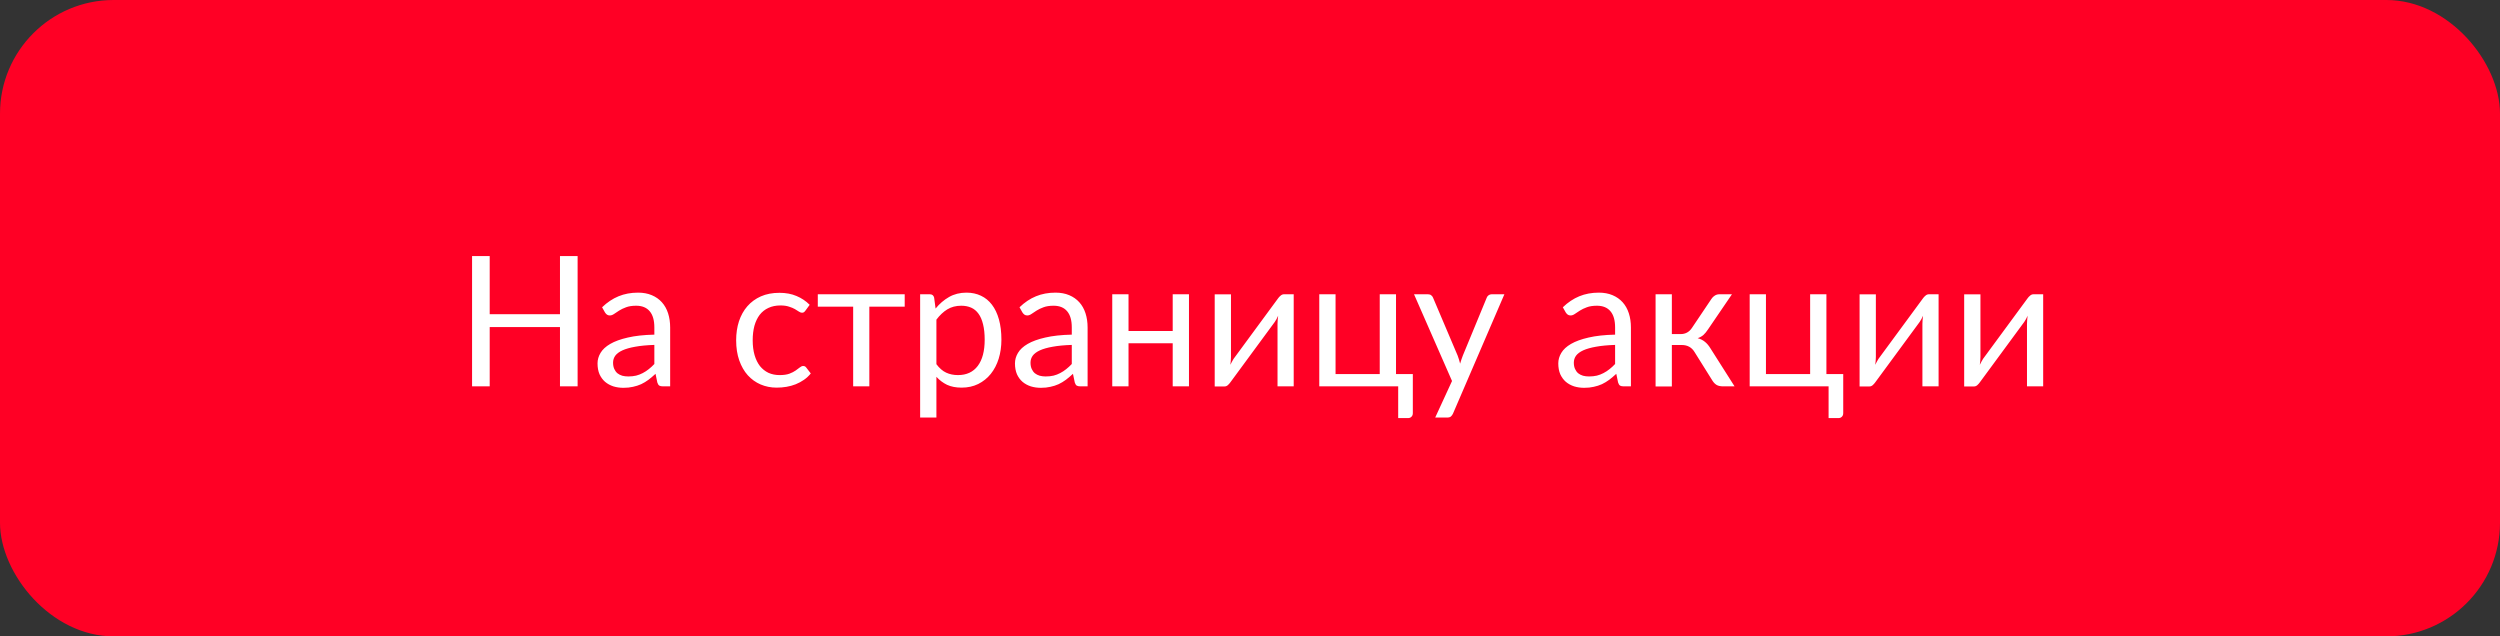
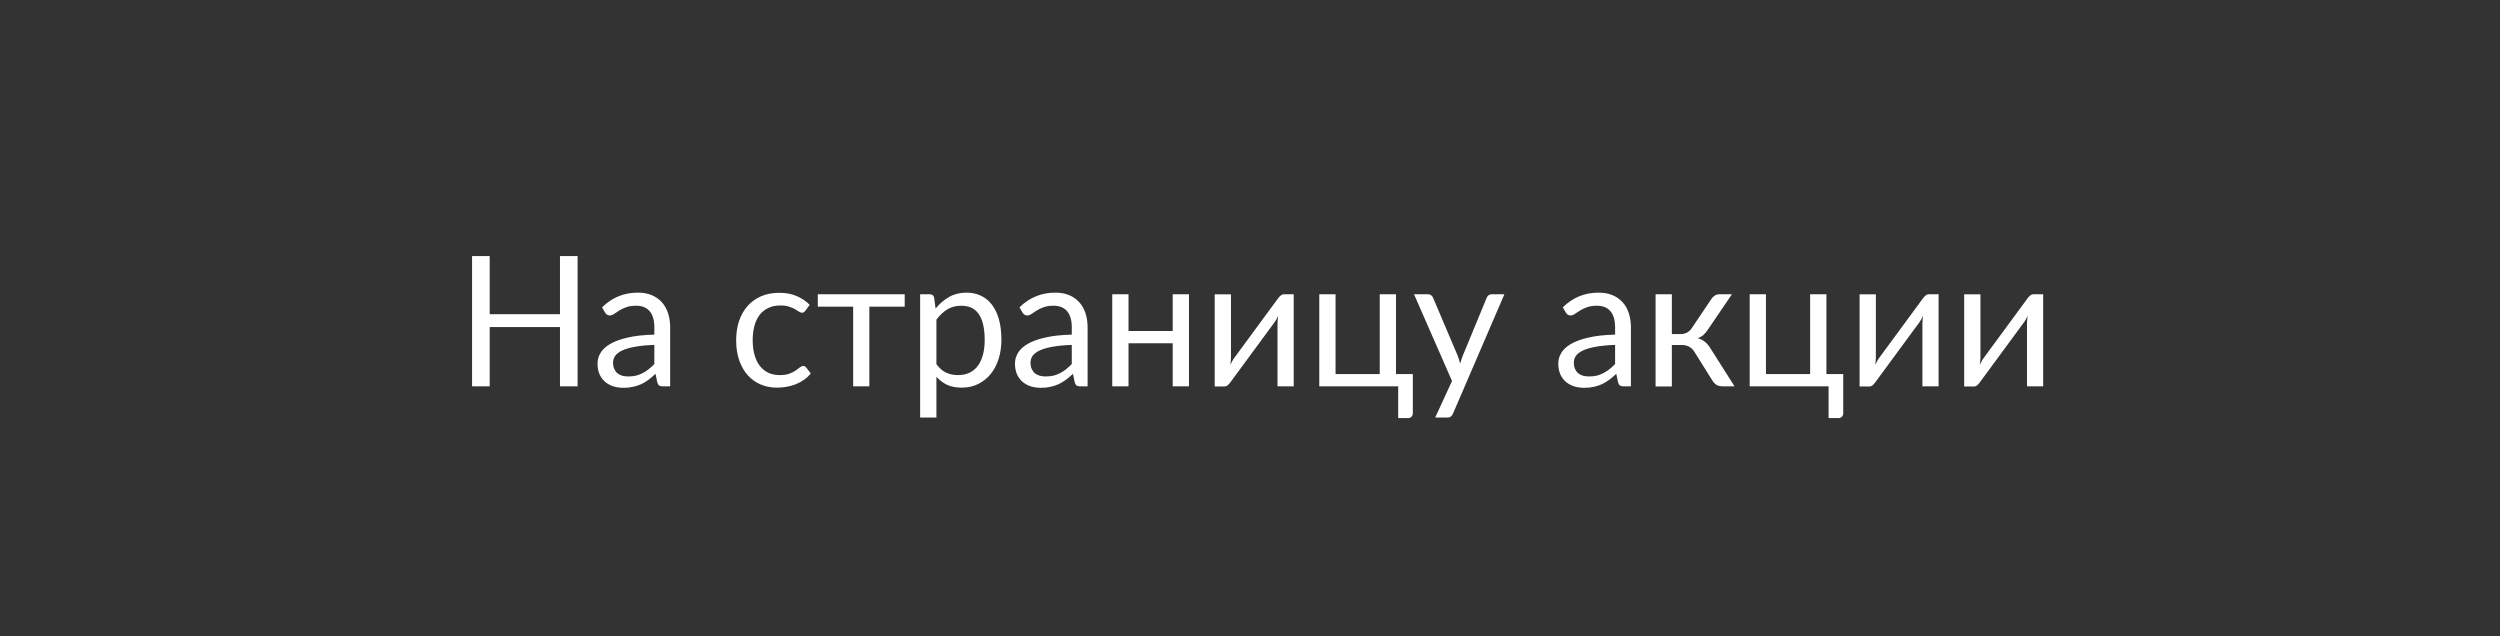
<svg xmlns="http://www.w3.org/2000/svg" width="220" height="56" viewBox="0 0 220 56" fill="none">
  <rect x="0" y="0" width="220" height="56" fill="#333333" stroke="none" />
-   <rect width="220" height="56" rx="10" fill="#FF0025" />
  <path d="M50.83 22.536V34H49.278V28.784H43.094V34H41.542V22.536H43.094V27.648H49.278V22.536H50.83ZM57.583 30.352C56.926 30.373 56.367 30.427 55.903 30.512C55.444 30.592 55.068 30.699 54.775 30.832C54.486 30.965 54.276 31.123 54.142 31.304C54.014 31.485 53.95 31.688 53.95 31.912C53.95 32.125 53.985 32.309 54.054 32.464C54.124 32.619 54.217 32.747 54.334 32.848C54.457 32.944 54.599 33.016 54.758 33.064C54.924 33.107 55.1 33.128 55.286 33.128C55.537 33.128 55.767 33.104 55.974 33.056C56.182 33.003 56.377 32.928 56.559 32.832C56.745 32.736 56.921 32.621 57.087 32.488C57.257 32.355 57.422 32.203 57.583 32.032V30.352ZM52.983 27.04C53.431 26.608 53.913 26.285 54.431 26.072C54.948 25.859 55.521 25.752 56.151 25.752C56.604 25.752 57.007 25.827 57.358 25.976C57.711 26.125 58.007 26.333 58.246 26.6C58.486 26.867 58.668 27.189 58.791 27.568C58.913 27.947 58.974 28.363 58.974 28.816V34H58.343C58.204 34 58.097 33.979 58.023 33.936C57.948 33.888 57.889 33.797 57.846 33.664L57.687 32.896C57.473 33.093 57.265 33.269 57.062 33.424C56.86 33.573 56.647 33.701 56.422 33.808C56.199 33.909 55.959 33.987 55.703 34.04C55.452 34.099 55.172 34.128 54.862 34.128C54.548 34.128 54.252 34.085 53.974 34C53.697 33.909 53.455 33.776 53.246 33.6C53.044 33.424 52.881 33.203 52.758 32.936C52.641 32.664 52.583 32.344 52.583 31.976C52.583 31.656 52.67 31.349 52.846 31.056C53.023 30.757 53.308 30.493 53.703 30.264C54.097 30.035 54.612 29.848 55.246 29.704C55.881 29.555 56.66 29.469 57.583 29.448V28.816C57.583 28.187 57.447 27.712 57.175 27.392C56.903 27.067 56.505 26.904 55.983 26.904C55.63 26.904 55.334 26.949 55.094 27.04C54.86 27.125 54.654 27.224 54.478 27.336C54.308 27.443 54.158 27.541 54.031 27.632C53.908 27.717 53.785 27.76 53.663 27.76C53.566 27.76 53.484 27.736 53.414 27.688C53.345 27.635 53.286 27.571 53.239 27.496L52.983 27.04ZM70.877 27.336C70.835 27.395 70.792 27.44 70.749 27.472C70.707 27.504 70.648 27.52 70.573 27.52C70.493 27.52 70.405 27.488 70.309 27.424C70.213 27.355 70.093 27.28 69.949 27.2C69.811 27.12 69.637 27.048 69.429 26.984C69.227 26.915 68.976 26.88 68.677 26.88C68.277 26.88 67.925 26.952 67.621 27.096C67.317 27.235 67.061 27.437 66.853 27.704C66.651 27.971 66.496 28.293 66.389 28.672C66.288 29.051 66.237 29.475 66.237 29.944C66.237 30.435 66.293 30.872 66.405 31.256C66.517 31.635 66.675 31.955 66.877 32.216C67.085 32.472 67.333 32.669 67.621 32.808C67.915 32.941 68.243 33.008 68.605 33.008C68.952 33.008 69.237 32.968 69.461 32.888C69.685 32.803 69.869 32.709 70.013 32.608C70.163 32.507 70.285 32.416 70.381 32.336C70.483 32.251 70.581 32.208 70.677 32.208C70.795 32.208 70.885 32.253 70.949 32.344L71.349 32.864C71.173 33.083 70.973 33.269 70.749 33.424C70.525 33.579 70.283 33.709 70.021 33.816C69.765 33.917 69.496 33.992 69.213 34.04C68.931 34.088 68.643 34.112 68.349 34.112C67.843 34.112 67.371 34.019 66.933 33.832C66.501 33.645 66.125 33.376 65.805 33.024C65.485 32.667 65.235 32.229 65.053 31.712C64.872 31.195 64.781 30.605 64.781 29.944C64.781 29.341 64.864 28.784 65.029 28.272C65.2 27.76 65.445 27.32 65.765 26.952C66.091 26.579 66.488 26.288 66.957 26.08C67.432 25.872 67.976 25.768 68.589 25.768C69.16 25.768 69.661 25.861 70.093 26.048C70.531 26.229 70.917 26.488 71.253 26.824L70.877 27.336ZM79.614 26.984H76.502V34H75.078V26.984H71.966V25.896H79.614V26.984ZM82.404 32.048C82.665 32.4 82.95 32.648 83.26 32.792C83.569 32.936 83.916 33.008 84.3 33.008C85.057 33.008 85.638 32.739 86.044 32.2C86.449 31.661 86.652 30.893 86.652 29.896C86.652 29.368 86.604 28.915 86.508 28.536C86.417 28.157 86.284 27.848 86.108 27.608C85.932 27.363 85.716 27.184 85.46 27.072C85.204 26.96 84.913 26.904 84.588 26.904C84.124 26.904 83.716 27.011 83.364 27.224C83.017 27.437 82.697 27.739 82.404 28.128V32.048ZM82.332 27.152C82.673 26.731 83.068 26.392 83.516 26.136C83.964 25.88 84.476 25.752 85.052 25.752C85.521 25.752 85.945 25.843 86.324 26.024C86.702 26.2 87.025 26.464 87.292 26.816C87.558 27.163 87.764 27.595 87.908 28.112C88.052 28.629 88.124 29.224 88.124 29.896C88.124 30.493 88.044 31.051 87.884 31.568C87.724 32.08 87.492 32.525 87.188 32.904C86.889 33.277 86.521 33.573 86.084 33.792C85.652 34.005 85.164 34.112 84.62 34.112C84.124 34.112 83.697 34.029 83.34 33.864C82.988 33.693 82.676 33.459 82.404 33.16V36.744H80.972V25.896H81.828C82.03 25.896 82.156 25.995 82.204 26.192L82.332 27.152ZM94.317 30.352C93.661 30.373 93.101 30.427 92.637 30.512C92.178 30.592 91.802 30.699 91.509 30.832C91.221 30.965 91.01 31.123 90.877 31.304C90.749 31.485 90.685 31.688 90.685 31.912C90.685 32.125 90.719 32.309 90.789 32.464C90.858 32.619 90.951 32.747 91.069 32.848C91.192 32.944 91.333 33.016 91.493 33.064C91.658 33.107 91.834 33.128 92.021 33.128C92.272 33.128 92.501 33.104 92.709 33.056C92.917 33.003 93.112 32.928 93.293 32.832C93.48 32.736 93.656 32.621 93.821 32.488C93.992 32.355 94.157 32.203 94.317 32.032V30.352ZM89.717 27.04C90.165 26.608 90.647 26.285 91.165 26.072C91.682 25.859 92.255 25.752 92.885 25.752C93.338 25.752 93.741 25.827 94.093 25.976C94.445 26.125 94.741 26.333 94.981 26.6C95.221 26.867 95.402 27.189 95.525 27.568C95.647 27.947 95.709 28.363 95.709 28.816V34H95.077C94.938 34 94.832 33.979 94.757 33.936C94.682 33.888 94.624 33.797 94.581 33.664L94.421 32.896C94.207 33.093 93.999 33.269 93.797 33.424C93.594 33.573 93.381 33.701 93.157 33.808C92.933 33.909 92.693 33.987 92.437 34.04C92.186 34.099 91.906 34.128 91.597 34.128C91.282 34.128 90.986 34.085 90.709 34C90.431 33.909 90.189 33.776 89.981 33.6C89.778 33.424 89.615 33.203 89.493 32.936C89.376 32.664 89.317 32.344 89.317 31.976C89.317 31.656 89.405 31.349 89.581 31.056C89.757 30.757 90.042 30.493 90.437 30.264C90.832 30.035 91.346 29.848 91.981 29.704C92.615 29.555 93.394 29.469 94.317 29.448V28.816C94.317 28.187 94.181 27.712 93.909 27.392C93.637 27.067 93.24 26.904 92.717 26.904C92.365 26.904 92.069 26.949 91.829 27.04C91.594 27.125 91.389 27.224 91.213 27.336C91.042 27.443 90.893 27.541 90.765 27.632C90.642 27.717 90.519 27.76 90.397 27.76C90.301 27.76 90.218 27.736 90.149 27.688C90.079 27.635 90.021 27.571 89.973 27.496L89.717 27.04ZM104.63 25.896V34H103.198V30.208H99.31V34H97.878V25.896H99.31V29.128H103.198V25.896H104.63ZM113.846 25.896V34H112.422V28.496C112.422 28.389 112.427 28.275 112.438 28.152C112.448 28.029 112.462 27.907 112.478 27.784C112.43 27.891 112.382 27.989 112.334 28.08C112.286 28.171 112.235 28.253 112.182 28.328L108.27 33.648C108.211 33.733 108.136 33.816 108.046 33.896C107.96 33.971 107.864 34.008 107.758 34.008H106.894V25.904H108.326V31.408C108.326 31.509 108.32 31.621 108.31 31.744C108.299 31.861 108.286 31.981 108.27 32.104C108.318 32.003 108.366 31.909 108.414 31.824C108.462 31.733 108.51 31.651 108.558 31.576L112.47 26.256C112.528 26.171 112.603 26.091 112.694 26.016C112.784 25.936 112.883 25.896 112.99 25.896H113.846ZM124.329 32.92V36.352C124.329 36.491 124.289 36.597 124.209 36.672C124.134 36.752 124.035 36.792 123.913 36.792H123.041V34H116.097V25.896H117.529V32.92H121.417V25.896H122.849V32.92H124.329ZM132.386 25.896L127.866 36.392C127.818 36.499 127.756 36.584 127.682 36.648C127.612 36.712 127.503 36.744 127.354 36.744H126.298L127.778 33.528L124.434 25.896H125.666C125.788 25.896 125.884 25.928 125.954 25.992C126.028 26.051 126.079 26.117 126.106 26.192L128.274 31.296C128.359 31.52 128.431 31.755 128.49 32C128.564 31.749 128.644 31.512 128.73 31.288L130.834 26.192C130.866 26.107 130.919 26.037 130.994 25.984C131.074 25.925 131.162 25.896 131.258 25.896H132.386ZM142.129 30.352C141.473 30.373 140.913 30.427 140.449 30.512C139.991 30.592 139.615 30.699 139.321 30.832C139.033 30.965 138.823 31.123 138.689 31.304C138.561 31.485 138.497 31.688 138.497 31.912C138.497 32.125 138.532 32.309 138.601 32.464C138.671 32.619 138.764 32.747 138.881 32.848C139.004 32.944 139.145 33.016 139.305 33.064C139.471 33.107 139.647 33.128 139.833 33.128C140.084 33.128 140.313 33.104 140.521 33.056C140.729 33.003 140.924 32.928 141.105 32.832C141.292 32.736 141.468 32.621 141.633 32.488C141.804 32.355 141.969 32.203 142.129 32.032V30.352ZM137.529 27.04C137.977 26.608 138.46 26.285 138.977 26.072C139.495 25.859 140.068 25.752 140.697 25.752C141.151 25.752 141.553 25.827 141.905 25.976C142.257 26.125 142.553 26.333 142.793 26.6C143.033 26.867 143.215 27.189 143.337 27.568C143.46 27.947 143.521 28.363 143.521 28.816V34H142.889C142.751 34 142.644 33.979 142.569 33.936C142.495 33.888 142.436 33.797 142.393 33.664L142.233 32.896C142.02 33.093 141.812 33.269 141.609 33.424C141.407 33.573 141.193 33.701 140.969 33.808C140.745 33.909 140.505 33.987 140.249 34.04C139.999 34.099 139.719 34.128 139.409 34.128C139.095 34.128 138.799 34.085 138.521 34C138.244 33.909 138.001 33.776 137.793 33.6C137.591 33.424 137.428 33.203 137.305 32.936C137.188 32.664 137.129 32.344 137.129 31.976C137.129 31.656 137.217 31.349 137.393 31.056C137.569 30.757 137.855 30.493 138.249 30.264C138.644 30.035 139.159 29.848 139.793 29.704C140.428 29.555 141.207 29.469 142.129 29.448V28.816C142.129 28.187 141.993 27.712 141.721 27.392C141.449 27.067 141.052 26.904 140.529 26.904C140.177 26.904 139.881 26.949 139.641 27.04C139.407 27.125 139.201 27.224 139.025 27.336C138.855 27.443 138.705 27.541 138.577 27.632C138.455 27.717 138.332 27.76 138.209 27.76C138.113 27.76 138.031 27.736 137.961 27.688C137.892 27.635 137.833 27.571 137.785 27.496L137.529 27.04ZM150.611 26.296C150.685 26.179 150.784 26.083 150.907 26.008C151.029 25.933 151.16 25.896 151.299 25.896H152.411L150.307 28.984C150.179 29.181 150.045 29.344 149.907 29.472C149.768 29.595 149.597 29.691 149.395 29.76C149.651 29.829 149.867 29.939 150.043 30.088C150.219 30.232 150.376 30.419 150.515 30.648L152.642 34H151.651C151.395 34 151.197 33.957 151.059 33.872C150.92 33.787 150.8 33.664 150.699 33.504L149.123 30.984C148.872 30.568 148.496 30.36 147.995 30.36H147.123V34.008H145.691V25.896H147.123V29.4H147.891C148.317 29.4 148.651 29.219 148.891 28.856L150.611 26.296ZM162.204 32.92V36.352C162.204 36.491 162.164 36.597 162.084 36.672C162.009 36.752 161.91 36.792 161.788 36.792H160.916V34H153.972V25.896H155.404V32.92H159.292V25.896H160.724V32.92H162.204ZM170.596 25.896V34H169.172V28.496C169.172 28.389 169.177 28.275 169.188 28.152C169.198 28.029 169.212 27.907 169.228 27.784C169.18 27.891 169.132 27.989 169.084 28.08C169.036 28.171 168.985 28.253 168.932 28.328L165.02 33.648C164.961 33.733 164.886 33.816 164.796 33.896C164.71 33.971 164.614 34.008 164.508 34.008H163.644V25.904H165.076V31.408C165.076 31.509 165.07 31.621 165.06 31.744C165.049 31.861 165.036 31.981 165.02 32.104C165.068 32.003 165.116 31.909 165.164 31.824C165.212 31.733 165.26 31.651 165.308 31.576L169.22 26.256C169.278 26.171 169.353 26.091 169.444 26.016C169.534 25.936 169.633 25.896 169.74 25.896H170.596ZM179.799 25.896V34H178.375V28.496C178.375 28.389 178.38 28.275 178.391 28.152C178.401 28.029 178.415 27.907 178.431 27.784C178.383 27.891 178.335 27.989 178.287 28.08C178.239 28.171 178.188 28.253 178.135 28.328L174.223 33.648C174.164 33.733 174.089 33.816 173.999 33.896C173.913 33.971 173.817 34.008 173.711 34.008H172.847V25.904H174.279V31.408C174.279 31.509 174.273 31.621 174.263 31.744C174.252 31.861 174.239 31.981 174.223 32.104C174.271 32.003 174.319 31.909 174.367 31.824C174.415 31.733 174.463 31.651 174.511 31.576L178.423 26.256C178.481 26.171 178.556 26.091 178.647 26.016C178.737 25.936 178.836 25.896 178.943 25.896H179.799Z" fill="white" />
</svg>